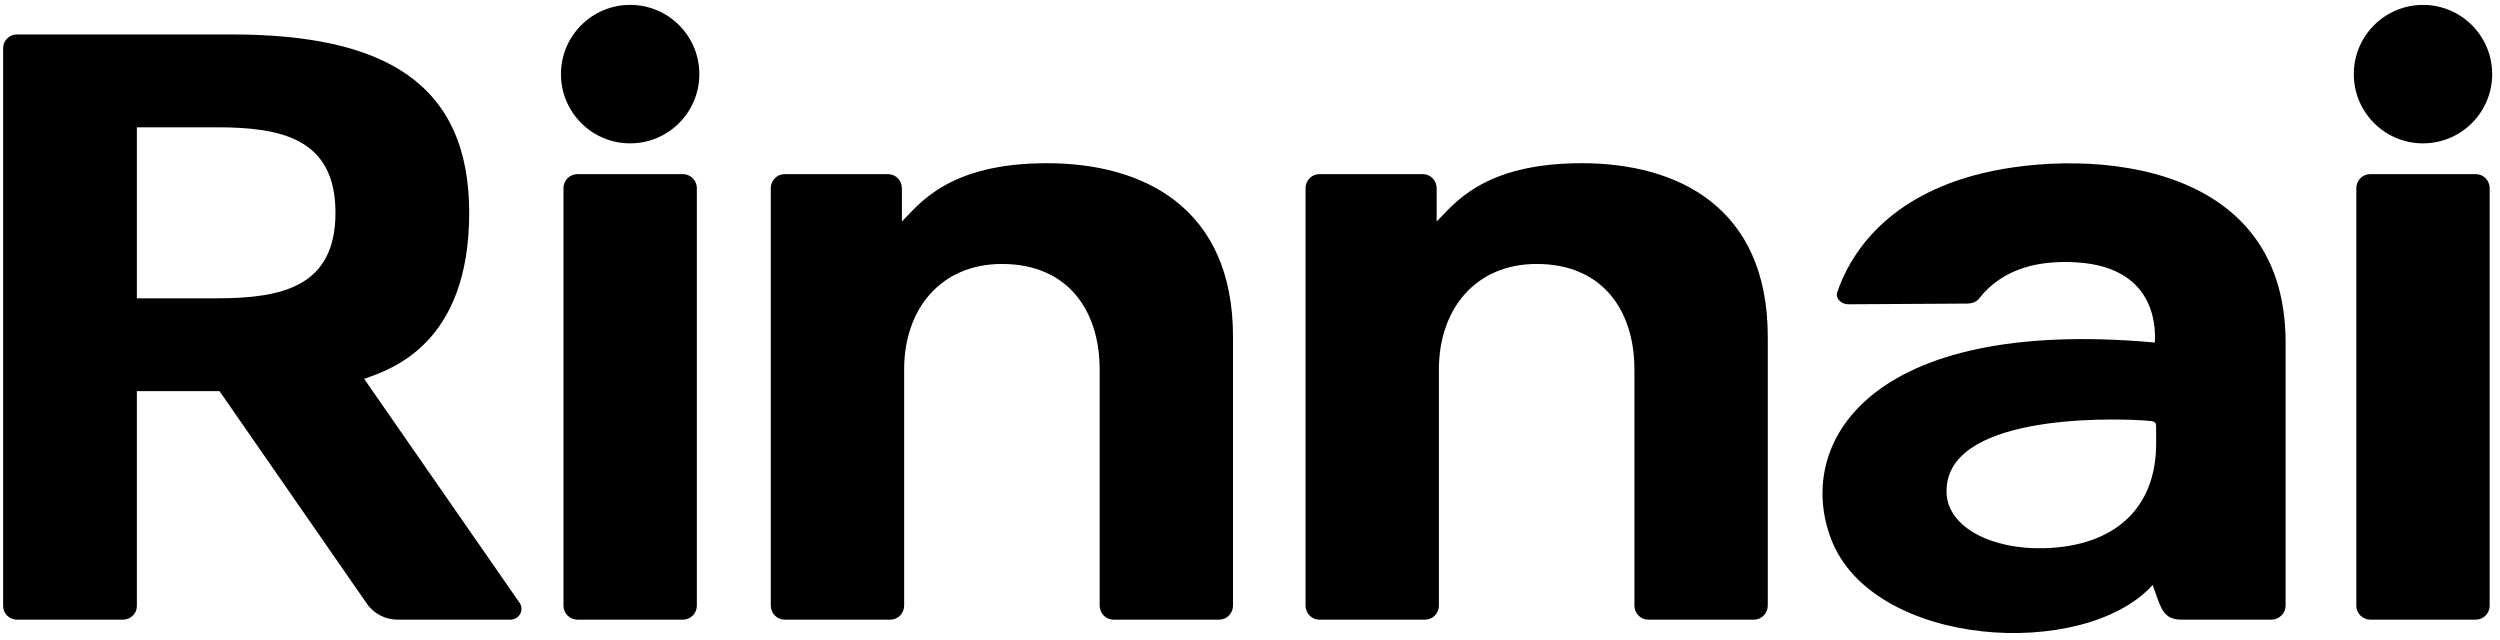
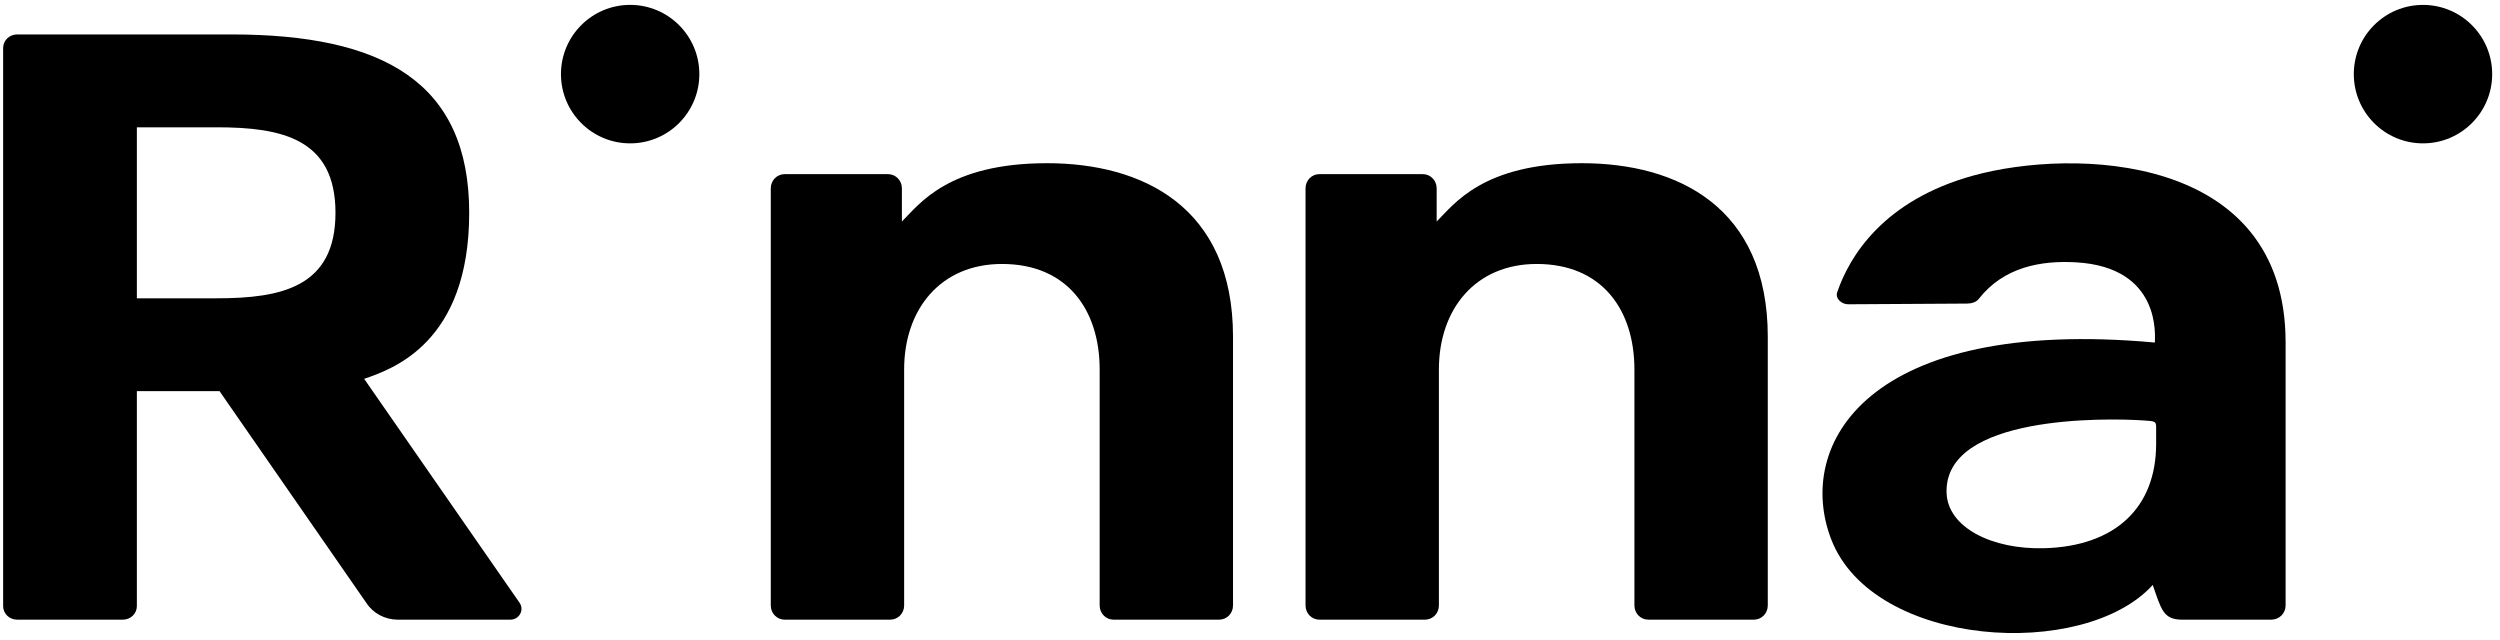
<svg xmlns="http://www.w3.org/2000/svg" width="125px" height="32px" viewBox="0 0 125 32" version="1.1">
  <title>Rinnai_Logo_Black Copy</title>
  <g id="Page-1" stroke="none" stroke-width="1" fill="none" fill-rule="evenodd">
    <g id="Rinnai-Desktop-Home-v3" transform="translate(-181, -4084)" fill="#000000">
      <g id="Group-13" transform="translate(0, 4044)">
        <g id="Rinnai_Logo_Black-Copy" transform="translate(181, 40)">
          <path d="M31.508,0.244 C29.597,0.244 28.048,1.794 28.048,3.706 C28.048,5.618 29.597,7.168 31.508,7.168 C33.418,7.168 34.967,5.618 34.967,3.706 C34.967,1.794 33.418,0.244 31.508,0.244" id="Fill-1" />
-           <path d="M34.143,8.706 L28.872,8.706 C28.486,8.706 28.174,9.019 28.174,9.405 L28.174,30.284 C28.174,30.67 28.486,30.983 28.872,30.983 L34.143,30.983 C34.529,30.983 34.842,30.67 34.842,30.284 L34.842,9.405 C34.842,9.019 34.529,8.706 34.143,8.706" id="Fill-2" />
          <path d="M52.351,8.16 C47.394,8.16 45.954,10.226 45.095,11.076 L45.095,9.412 C45.095,9.022 44.785,8.707 44.403,8.707 L39.231,8.707 C38.849,8.707 38.539,9.022 38.539,9.412 L38.539,30.277 C38.539,30.667 38.849,30.983 39.231,30.983 L44.515,30.983 C44.897,30.983 45.207,30.667 45.207,30.277 L45.207,18.475 C45.207,15.447 47.04,13.198 50.099,13.198 C53.377,13.198 54.983,15.511 54.983,18.475 L54.983,30.277 C54.983,30.667 55.293,30.983 55.675,30.983 L60.959,30.983 C61.341,30.983 61.651,30.667 61.651,30.277 L61.651,16.839 C61.651,10.326 57.112,8.16 52.351,8.16" id="Fill-3" />
          <path d="M79.089,8.16 C74.132,8.16 72.692,10.226 71.833,11.076 L71.833,9.412 C71.833,9.022 71.523,8.707 71.141,8.707 L65.968,8.707 C65.586,8.707 65.277,9.022 65.277,9.412 L65.277,30.277 C65.277,30.667 65.586,30.983 65.968,30.983 L71.253,30.983 C71.635,30.983 71.945,30.667 71.945,30.277 L71.945,18.475 C71.945,15.447 73.778,13.198 76.837,13.198 C80.115,13.198 81.721,15.511 81.721,18.475 L81.721,30.277 C81.721,30.667 82.031,30.983 82.413,30.983 L87.697,30.983 C88.079,30.983 88.389,30.667 88.389,30.277 L88.389,16.839 C88.389,10.326 83.85,8.16 79.089,8.16" id="Fill-4" />
          <path d="M121.15,7.168 C123.06,7.168 124.609,5.618 124.609,3.706 C124.609,1.794 123.06,0.245 121.15,0.245 C119.239,0.245 117.69,1.794 117.69,3.706 C117.69,5.618 119.239,7.168 121.15,7.168" id="Fill-5" />
-           <path d="M123.785,8.706 L118.514,8.706 C118.129,8.706 117.816,9.019 117.816,9.405 L117.816,30.284 C117.816,30.67 118.129,30.983 118.514,30.983 L123.785,30.983 C124.171,30.983 124.483,30.67 124.483,30.284 L124.483,9.405 C124.483,9.019 124.171,8.706 123.785,8.706" id="Fill-6" />
          <path d="M18.208,18.942 C19.604,18.459 23.46,17.163 23.46,10.64 C23.46,4.116 19.161,1.722 11.579,1.722 L0.854,1.722 C0.468,1.722 0.157,2.025 0.157,2.399 L0.157,30.307 C0.157,30.68 0.468,30.983 0.854,30.983 L6.146,30.983 C6.531,30.983 6.843,30.68 6.843,30.307 L6.843,19.558 L10.977,19.558 L18.318,30.147 C18.659,30.668 19.25,30.983 19.885,30.983 L25.517,30.983 C25.956,30.983 26.223,30.511 25.986,30.15 L18.208,18.942 Z M10.833,14.915 L6.843,14.915 L6.843,6.365 L10.833,6.365 C14.077,6.365 16.774,6.926 16.774,10.64 C16.774,14.354 14.077,14.915 10.833,14.915 L10.833,14.915 Z" id="Fill-7" />
          <path d="M98.673,8.776 C94.151,10.021 92.466,12.833 91.86,14.614 C91.749,14.94 92.099,15.216 92.411,15.214 L98.355,15.179 C98.575,15.177 98.808,15.113 98.94,14.943 C100.19,13.341 102.064,13.018 103.797,13.116 C108.091,13.361 107.743,16.839 107.743,17.127 C93.343,15.819 89.734,22.239 91.563,26.972 C93.66,32.4 104.204,33.037 107.637,29.247 C108.057,30.443 108.151,30.983 109.097,30.983 L113.567,30.983 C113.961,30.983 114.28,30.667 114.28,30.277 L114.28,17.116 C114.28,7.608 103.614,7.416 98.673,8.776 M107.807,22.186 C107.807,25.407 105.738,27.314 102.211,27.411 C99.596,27.483 97.39,26.373 97.329,24.647 C97.191,20.739 105.318,20.902 107.139,21.019 C107.774,21.06 107.807,21.061 107.807,21.384 L107.807,22.186" id="Fill-8" />
        </g>
      </g>
    </g>
  </g>
</svg>